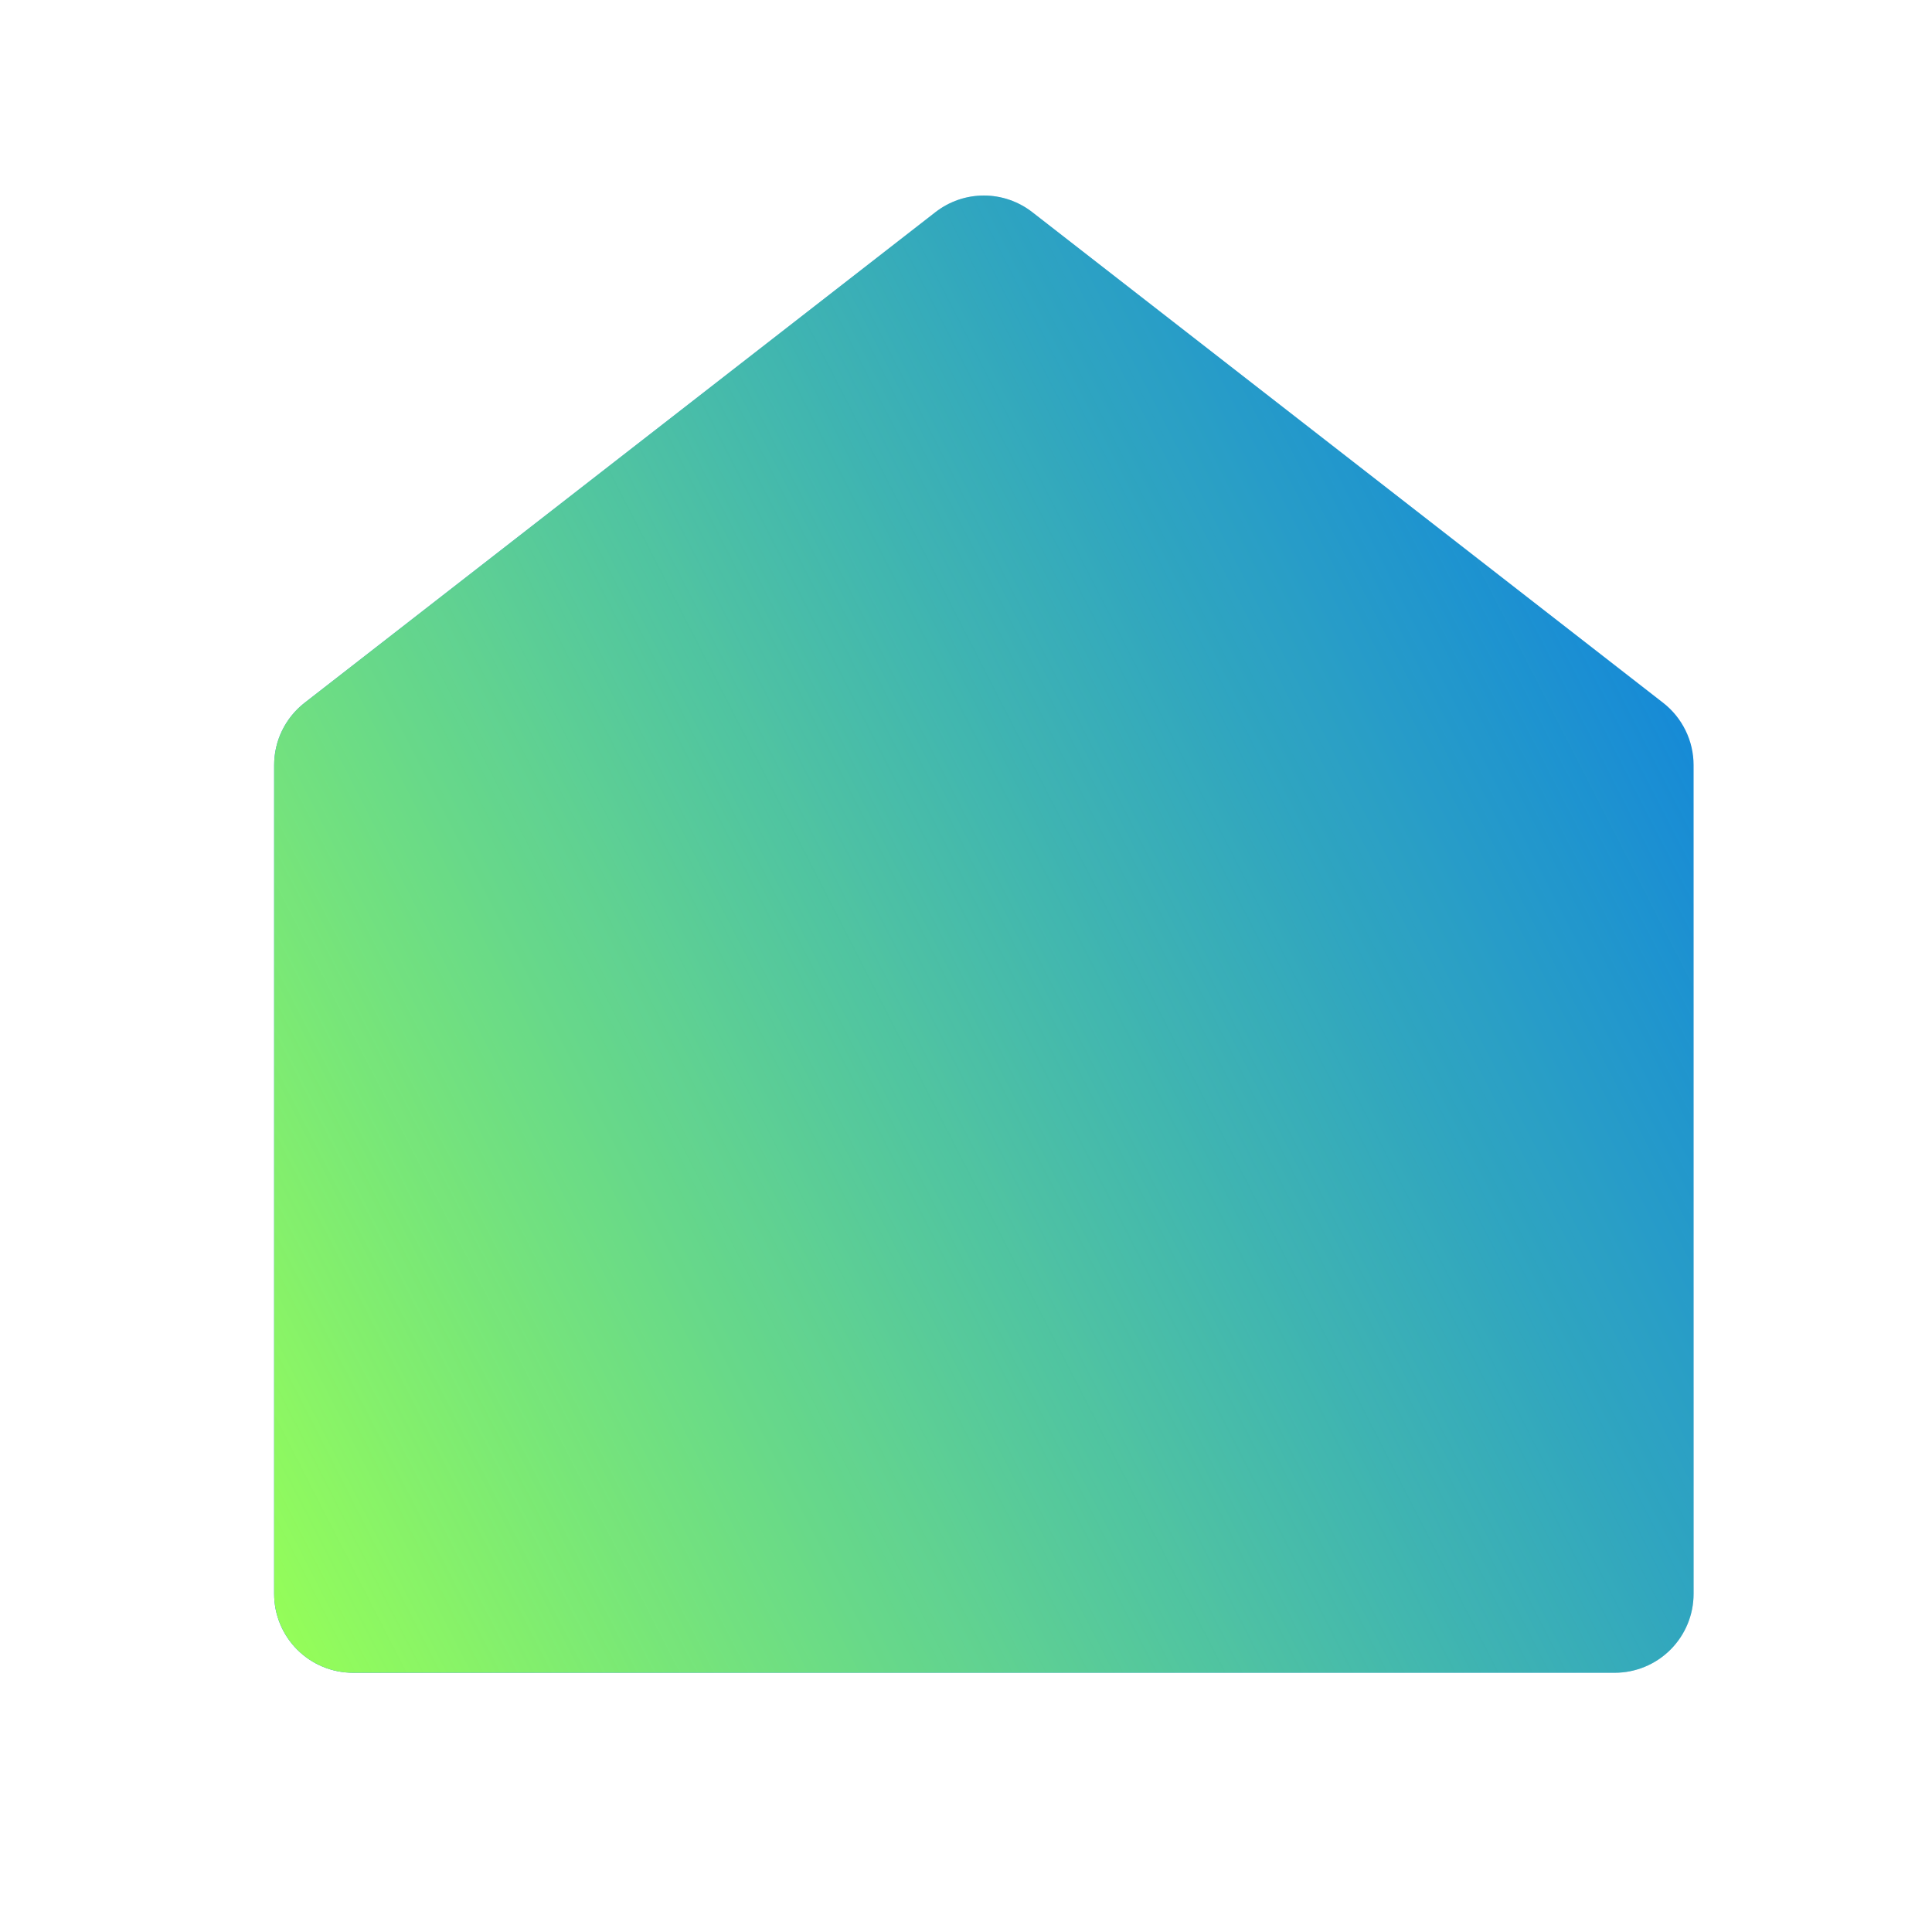
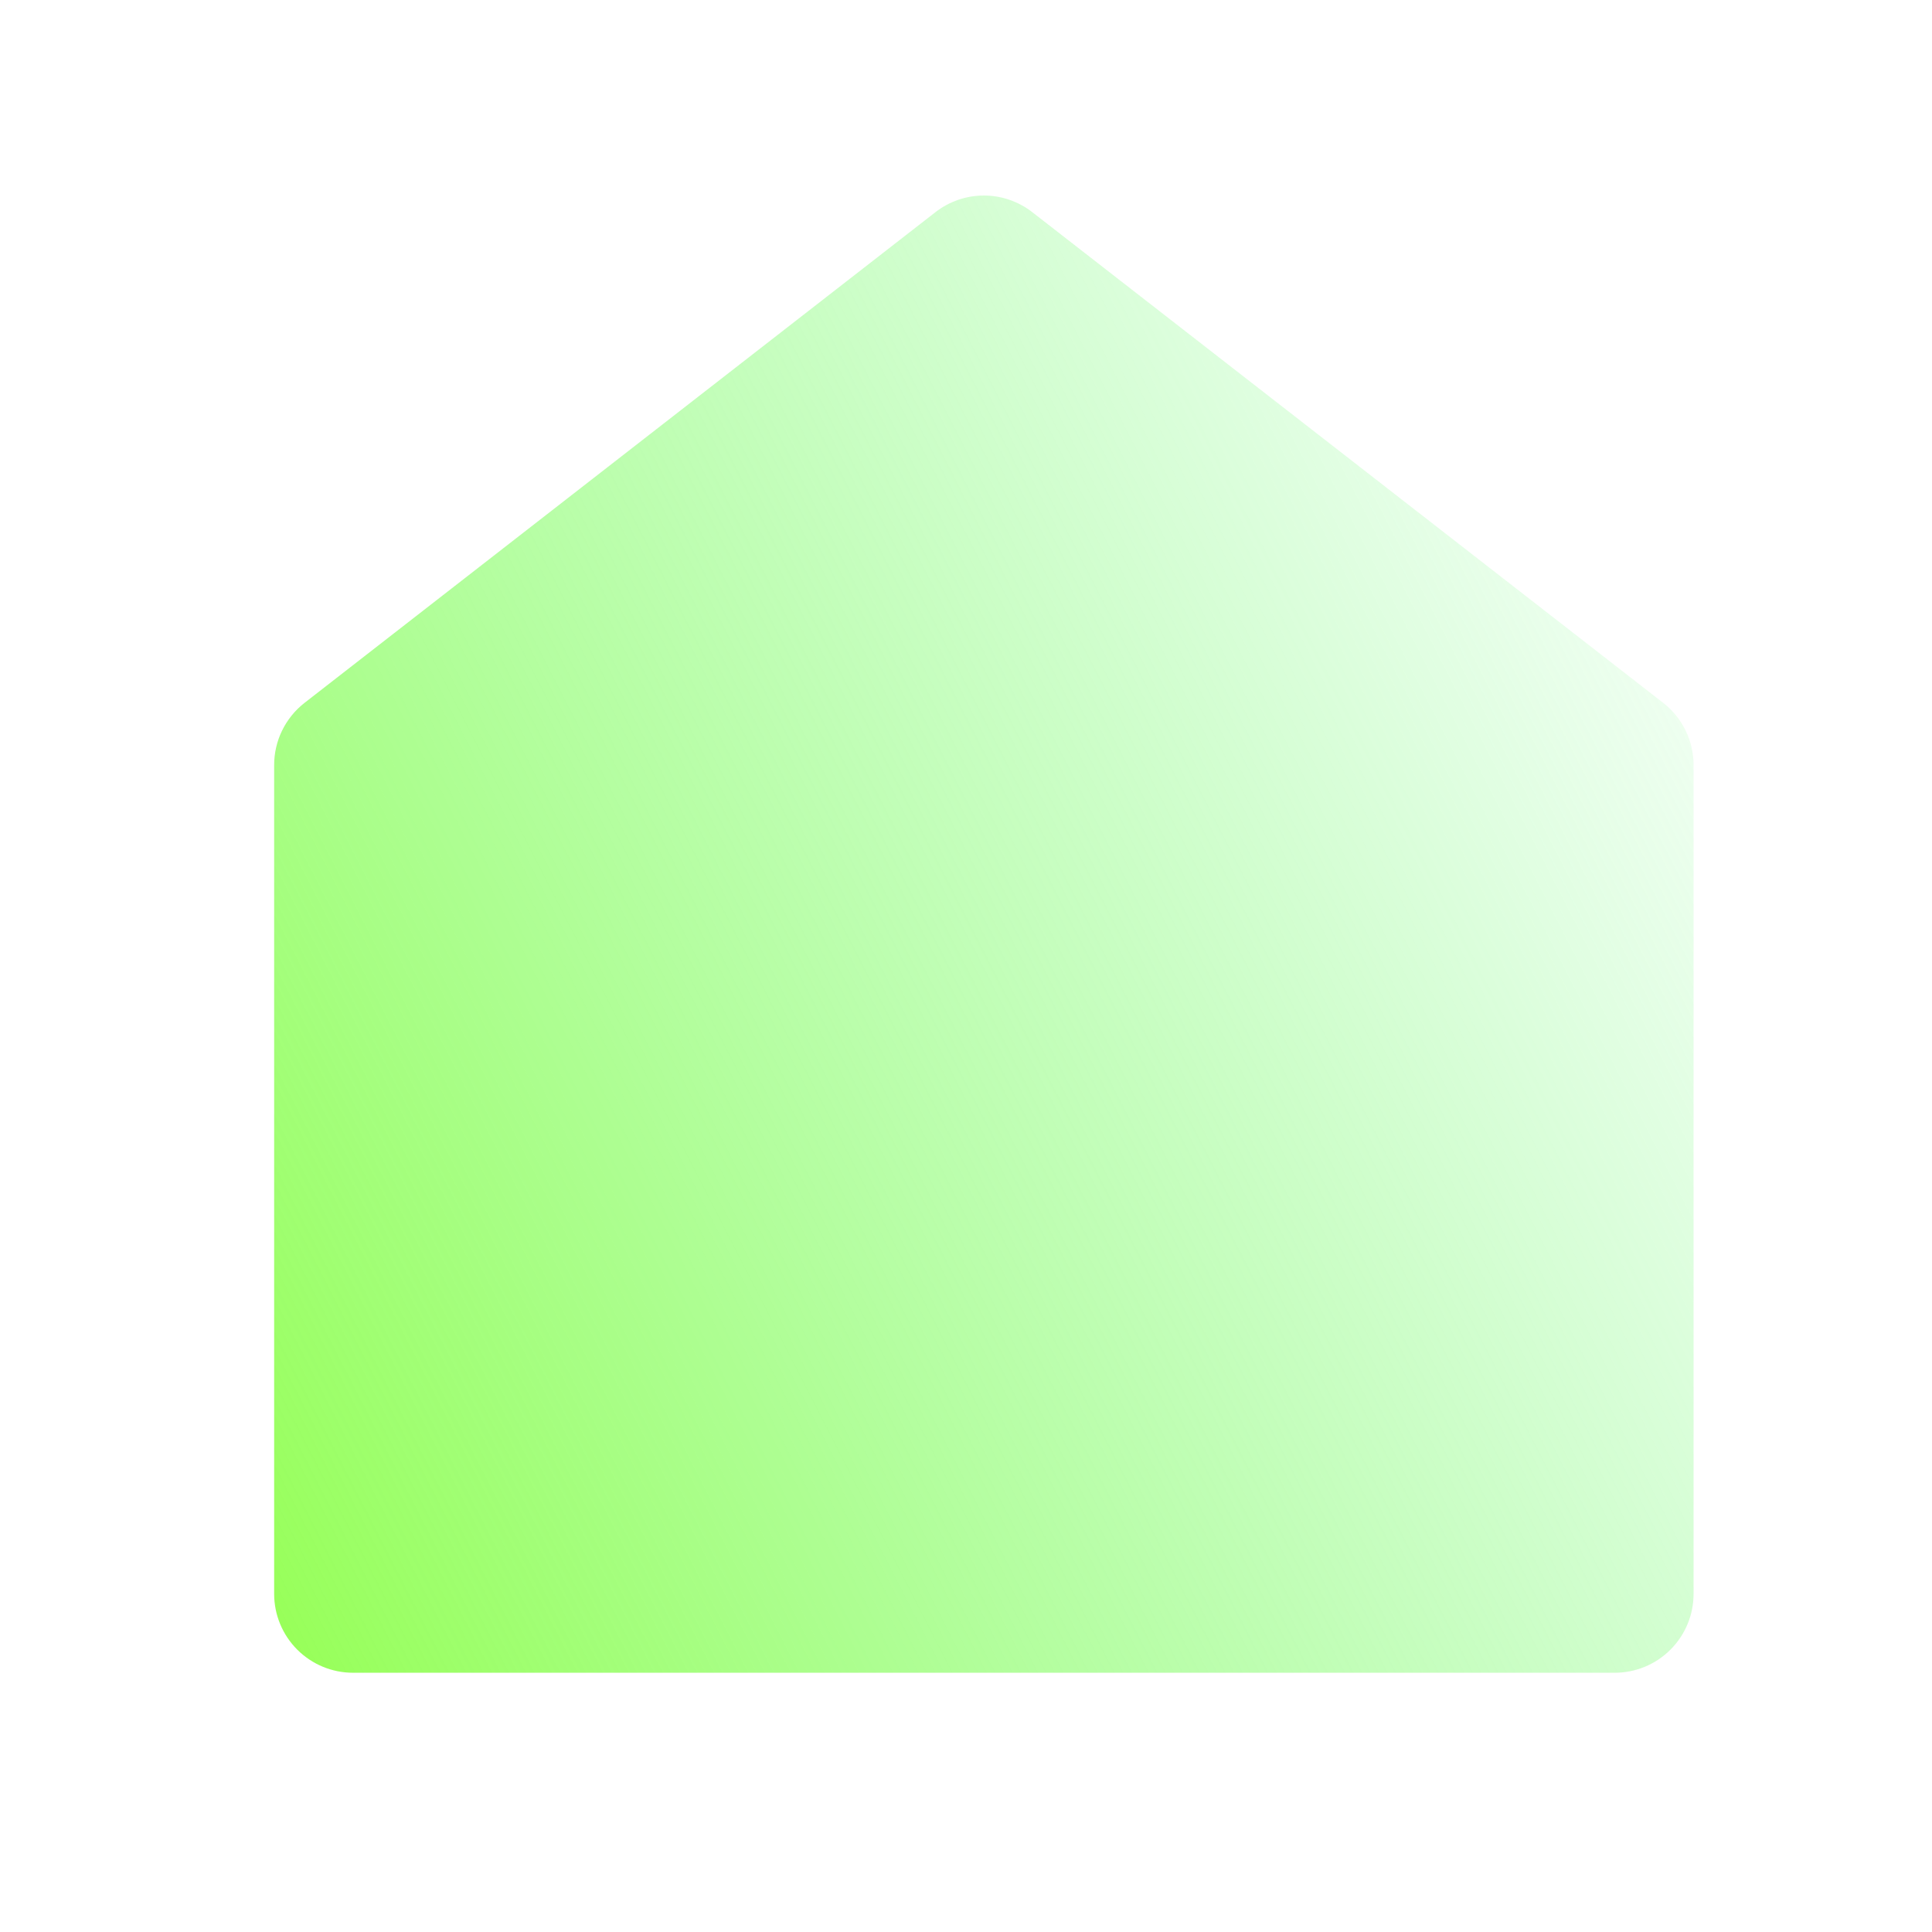
<svg xmlns="http://www.w3.org/2000/svg" width="49" height="49" viewBox="0 0 49 49" fill="none">
-   <path d="M42.953 40.425C42.953 40.955 42.742 41.464 42.367 41.839C41.992 42.214 41.484 42.425 40.953 42.425H8.953C8.423 42.425 7.914 42.214 7.539 41.839C7.164 41.464 6.953 40.955 6.953 40.425V19.405C6.953 19.1 7.022 18.799 7.156 18.526C7.29 18.252 7.485 18.012 7.725 17.825L23.725 5.381C24.076 5.108 24.508 4.959 24.953 4.959C25.398 4.959 25.83 5.108 26.181 5.381L42.181 17.825C42.422 18.012 42.616 18.252 42.75 18.526C42.884 18.799 42.953 19.1 42.953 19.405V40.425V40.425Z" fill="#087AE2" />
  <path d="M42.953 40.425C42.953 40.955 42.742 41.464 42.367 41.839C41.992 42.214 41.484 42.425 40.953 42.425H8.953C8.423 42.425 7.914 42.214 7.539 41.839C7.164 41.464 6.953 40.955 6.953 40.425V19.405C6.953 19.1 7.022 18.799 7.156 18.526C7.29 18.252 7.485 18.012 7.725 17.825L23.725 5.381C24.076 5.108 24.508 4.959 24.953 4.959C25.398 4.959 25.83 5.108 26.181 5.381L42.181 17.825C42.422 18.012 42.616 18.252 42.75 18.526C42.884 18.799 42.953 19.1 42.953 19.405V40.425V40.425Z" fill="url(#paint0_linear_3163_72122)" />
  <defs>
    <linearGradient id="paint0_linear_3163_72122" x1="6.953" y1="42.425" x2="50.672" y2="20.025" gradientUnits="userSpaceOnUse">
      <stop stop-color="#97FF57" />
      <stop offset="1" stop-color="#74FA8D" stop-opacity="0" />
    </linearGradient>
  </defs>
</svg>